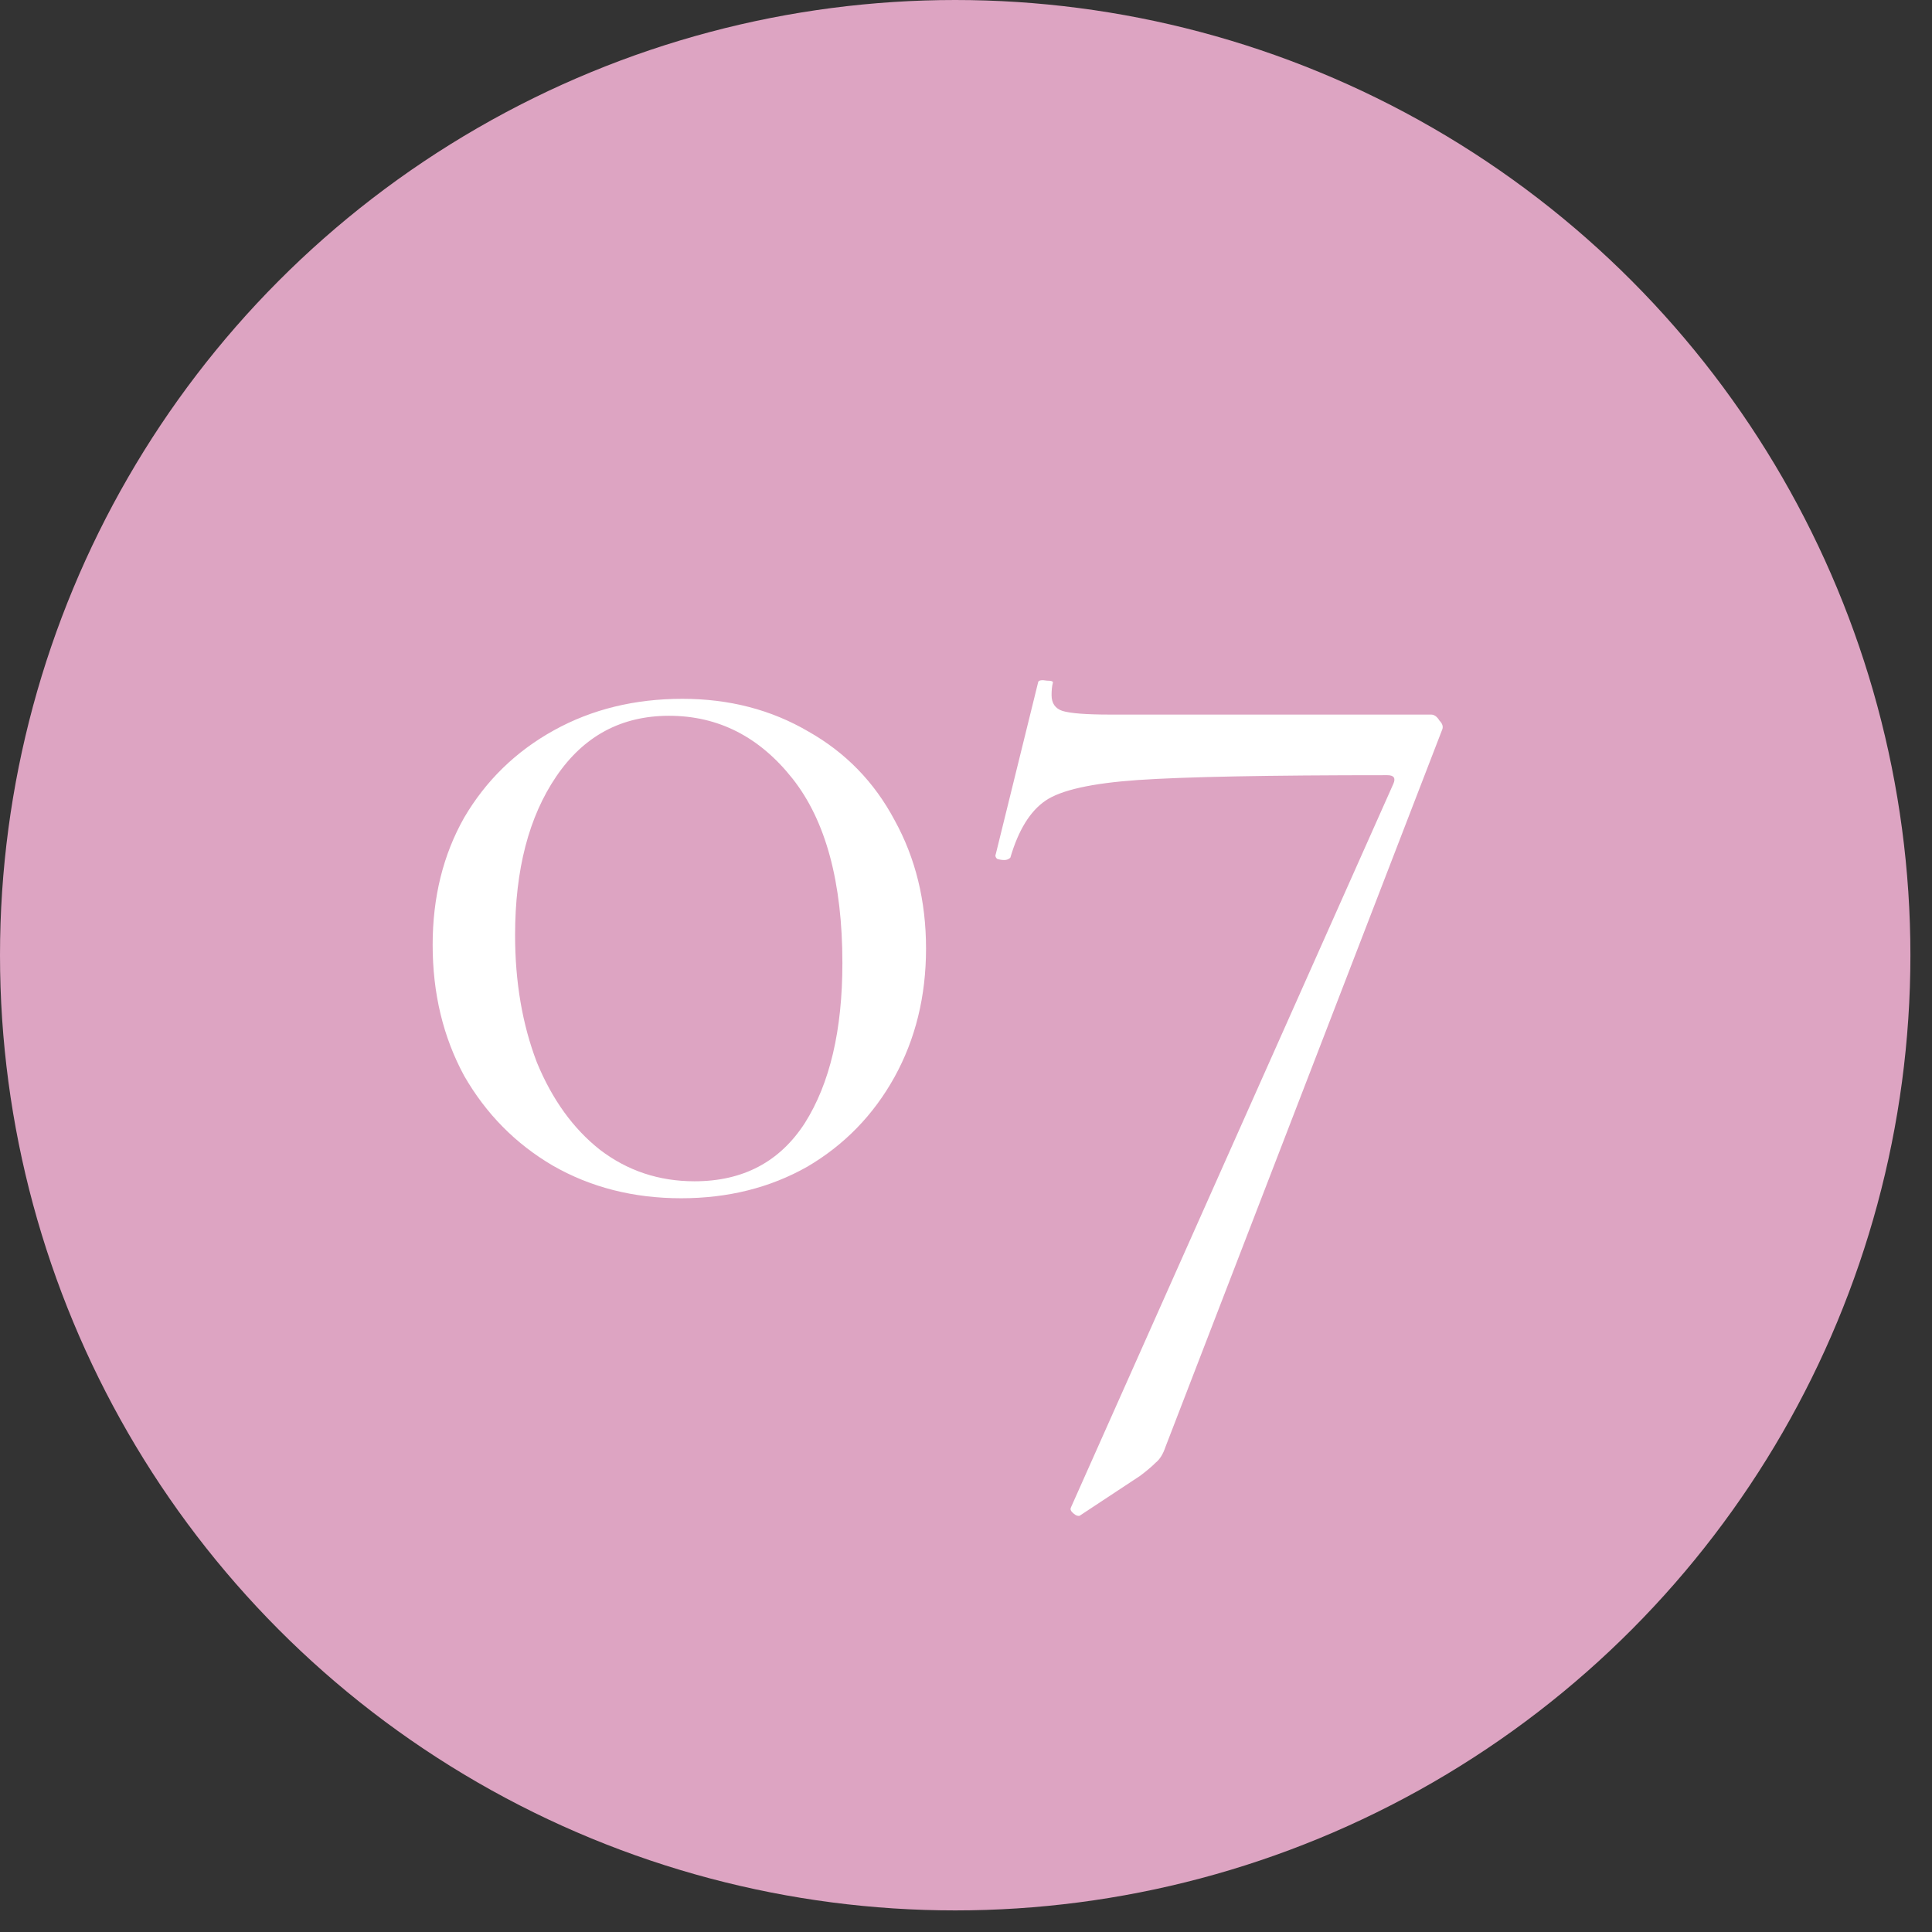
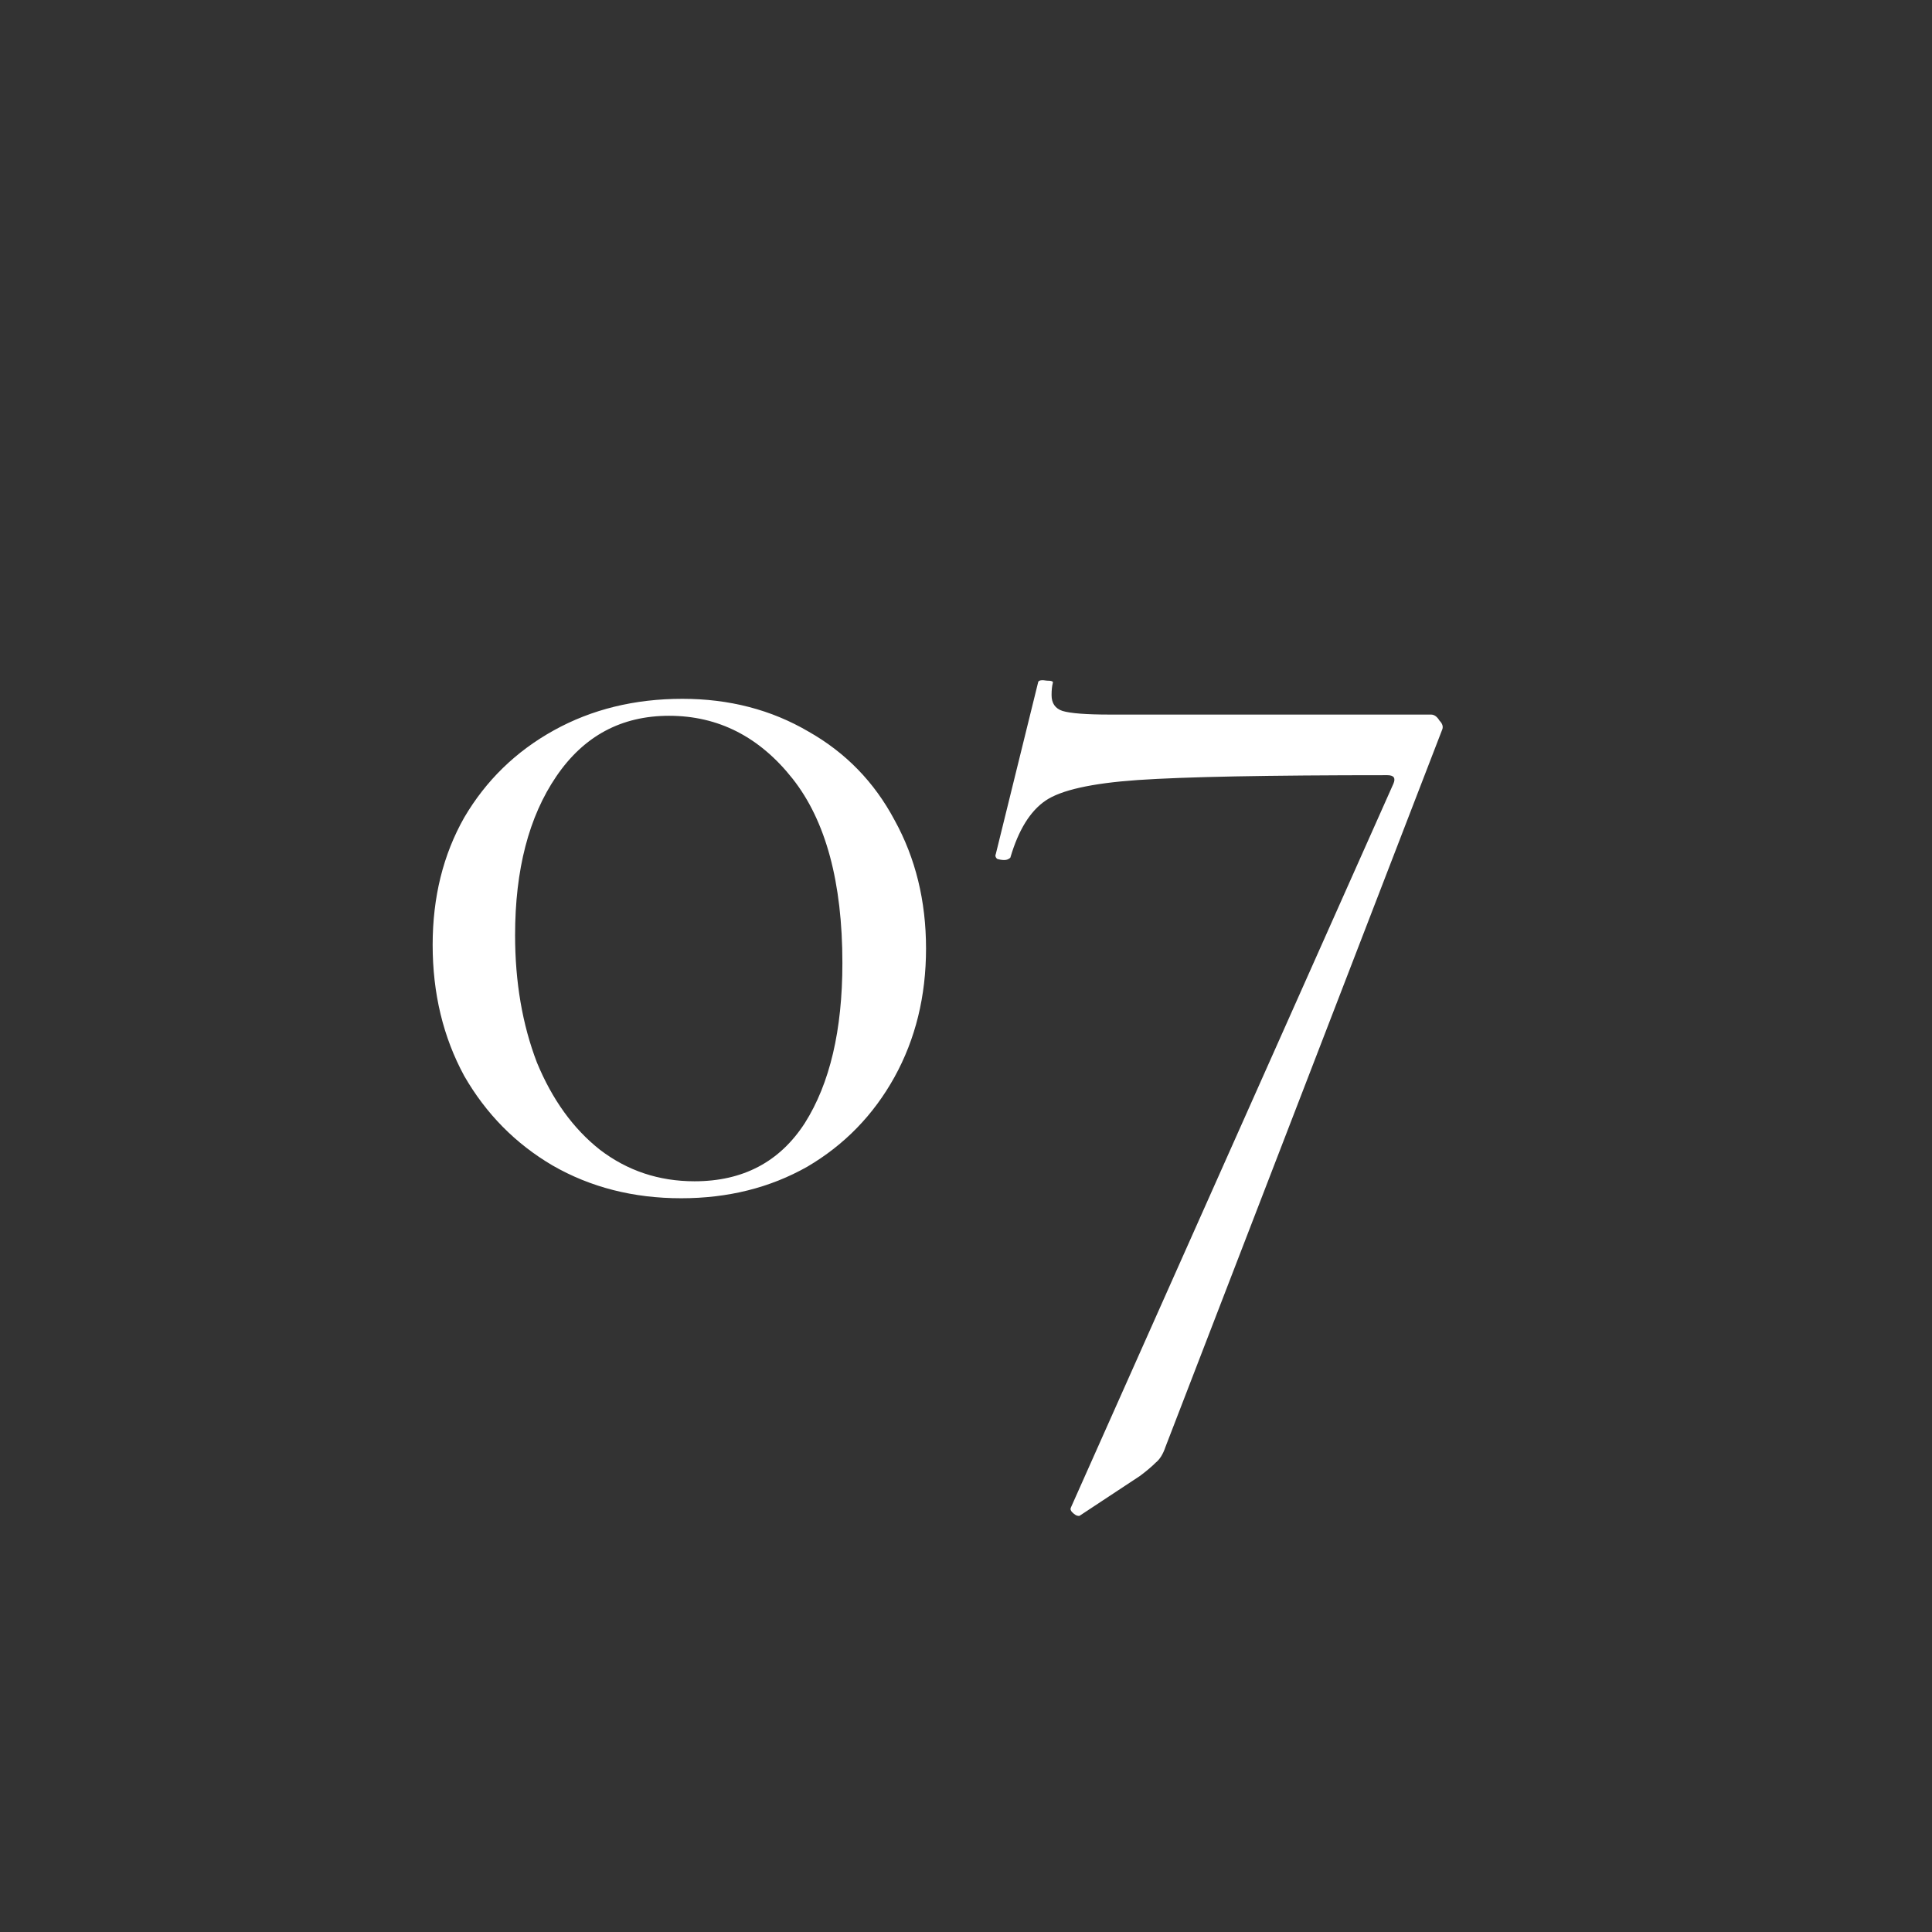
<svg xmlns="http://www.w3.org/2000/svg" width="51" height="51" viewBox="0 0 51 51" fill="none">
  <rect x="0" y="0" width="51" height="51" fill="#333333" stroke="none" />
-   <circle cx="25.215" cy="25.215" r="25.215" fill="#DDA4C2" />
  <path d="M17.981 31.631C16.722 31.631 15.591 31.343 14.589 30.767C13.607 30.191 12.829 29.401 12.253 28.399C11.698 27.375 11.421 26.223 11.421 24.943C11.421 23.684 11.698 22.564 12.253 21.583C12.829 20.602 13.618 19.834 14.621 19.279C15.623 18.724 16.754 18.447 18.013 18.447C19.25 18.447 20.359 18.735 21.341 19.311C22.322 19.866 23.079 20.644 23.613 21.647C24.167 22.649 24.445 23.78 24.445 25.039C24.445 26.297 24.167 27.428 23.613 28.431C23.058 29.433 22.29 30.223 21.309 30.799C20.327 31.354 19.218 31.631 17.981 31.631ZM18.333 31.183C19.613 31.183 20.583 30.671 21.245 29.647C21.906 28.602 22.237 27.194 22.237 25.423C22.237 23.29 21.799 21.668 20.925 20.559C20.05 19.45 18.962 18.895 17.661 18.895C16.402 18.895 15.41 19.428 14.685 20.495C13.959 21.561 13.597 22.959 13.597 24.687C13.597 25.924 13.789 27.044 14.173 28.047C14.578 29.028 15.133 29.796 15.837 30.351C16.562 30.905 17.394 31.183 18.333 31.183ZM30.767 38.191C30.703 38.383 30.617 38.522 30.511 38.607C30.404 38.714 30.265 38.831 30.095 38.959L28.495 40.015H28.463C28.42 40.015 28.367 39.983 28.303 39.919C28.26 39.876 28.249 39.834 28.271 39.791L36.783 20.687C36.847 20.538 36.793 20.463 36.623 20.463C33.465 20.463 31.268 20.506 30.031 20.591C28.815 20.676 28.004 20.858 27.599 21.135C27.193 21.412 26.884 21.913 26.671 22.639C26.628 22.681 26.575 22.703 26.511 22.703C26.447 22.703 26.383 22.692 26.319 22.671C26.276 22.628 26.265 22.585 26.287 22.543L27.407 17.999C27.428 17.956 27.503 17.945 27.631 17.967C27.759 17.967 27.812 17.988 27.791 18.031C27.769 18.116 27.759 18.223 27.759 18.351C27.759 18.564 27.855 18.703 28.047 18.767C28.26 18.831 28.676 18.863 29.295 18.863H37.775C37.86 18.863 37.935 18.916 37.999 19.023C38.084 19.108 38.105 19.194 38.063 19.279L30.767 38.191Z" fill="white" />
</svg>